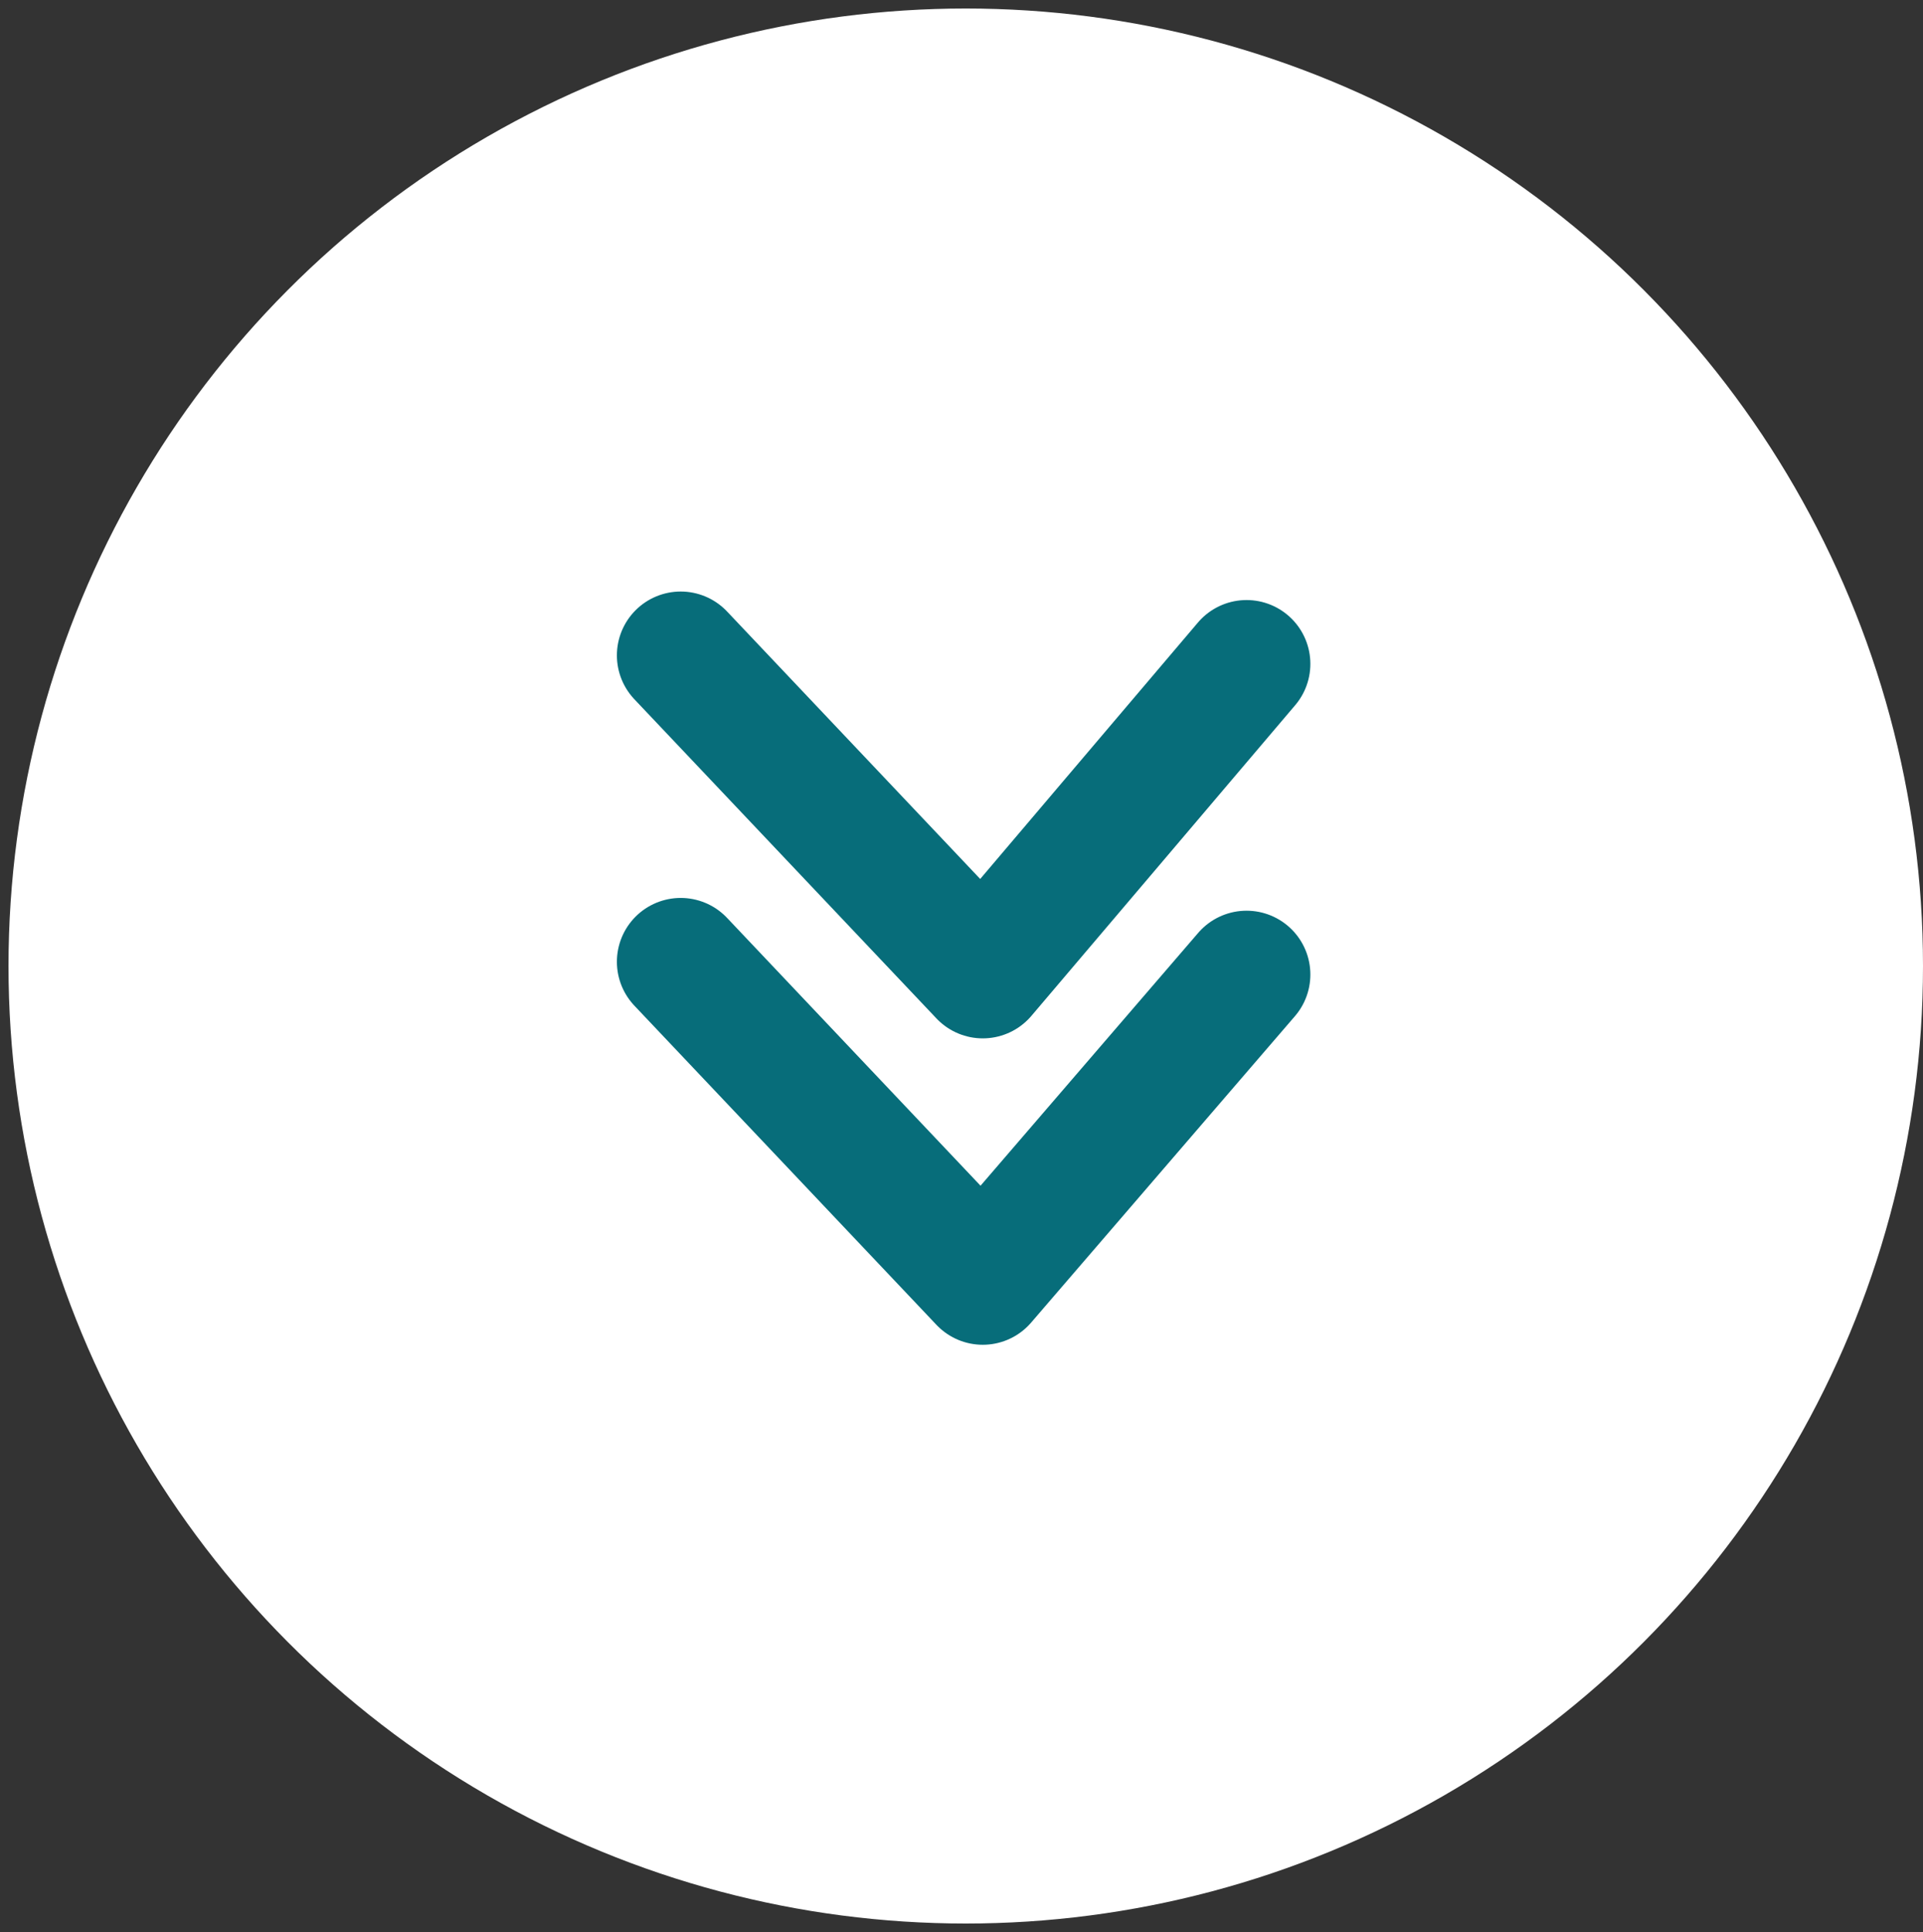
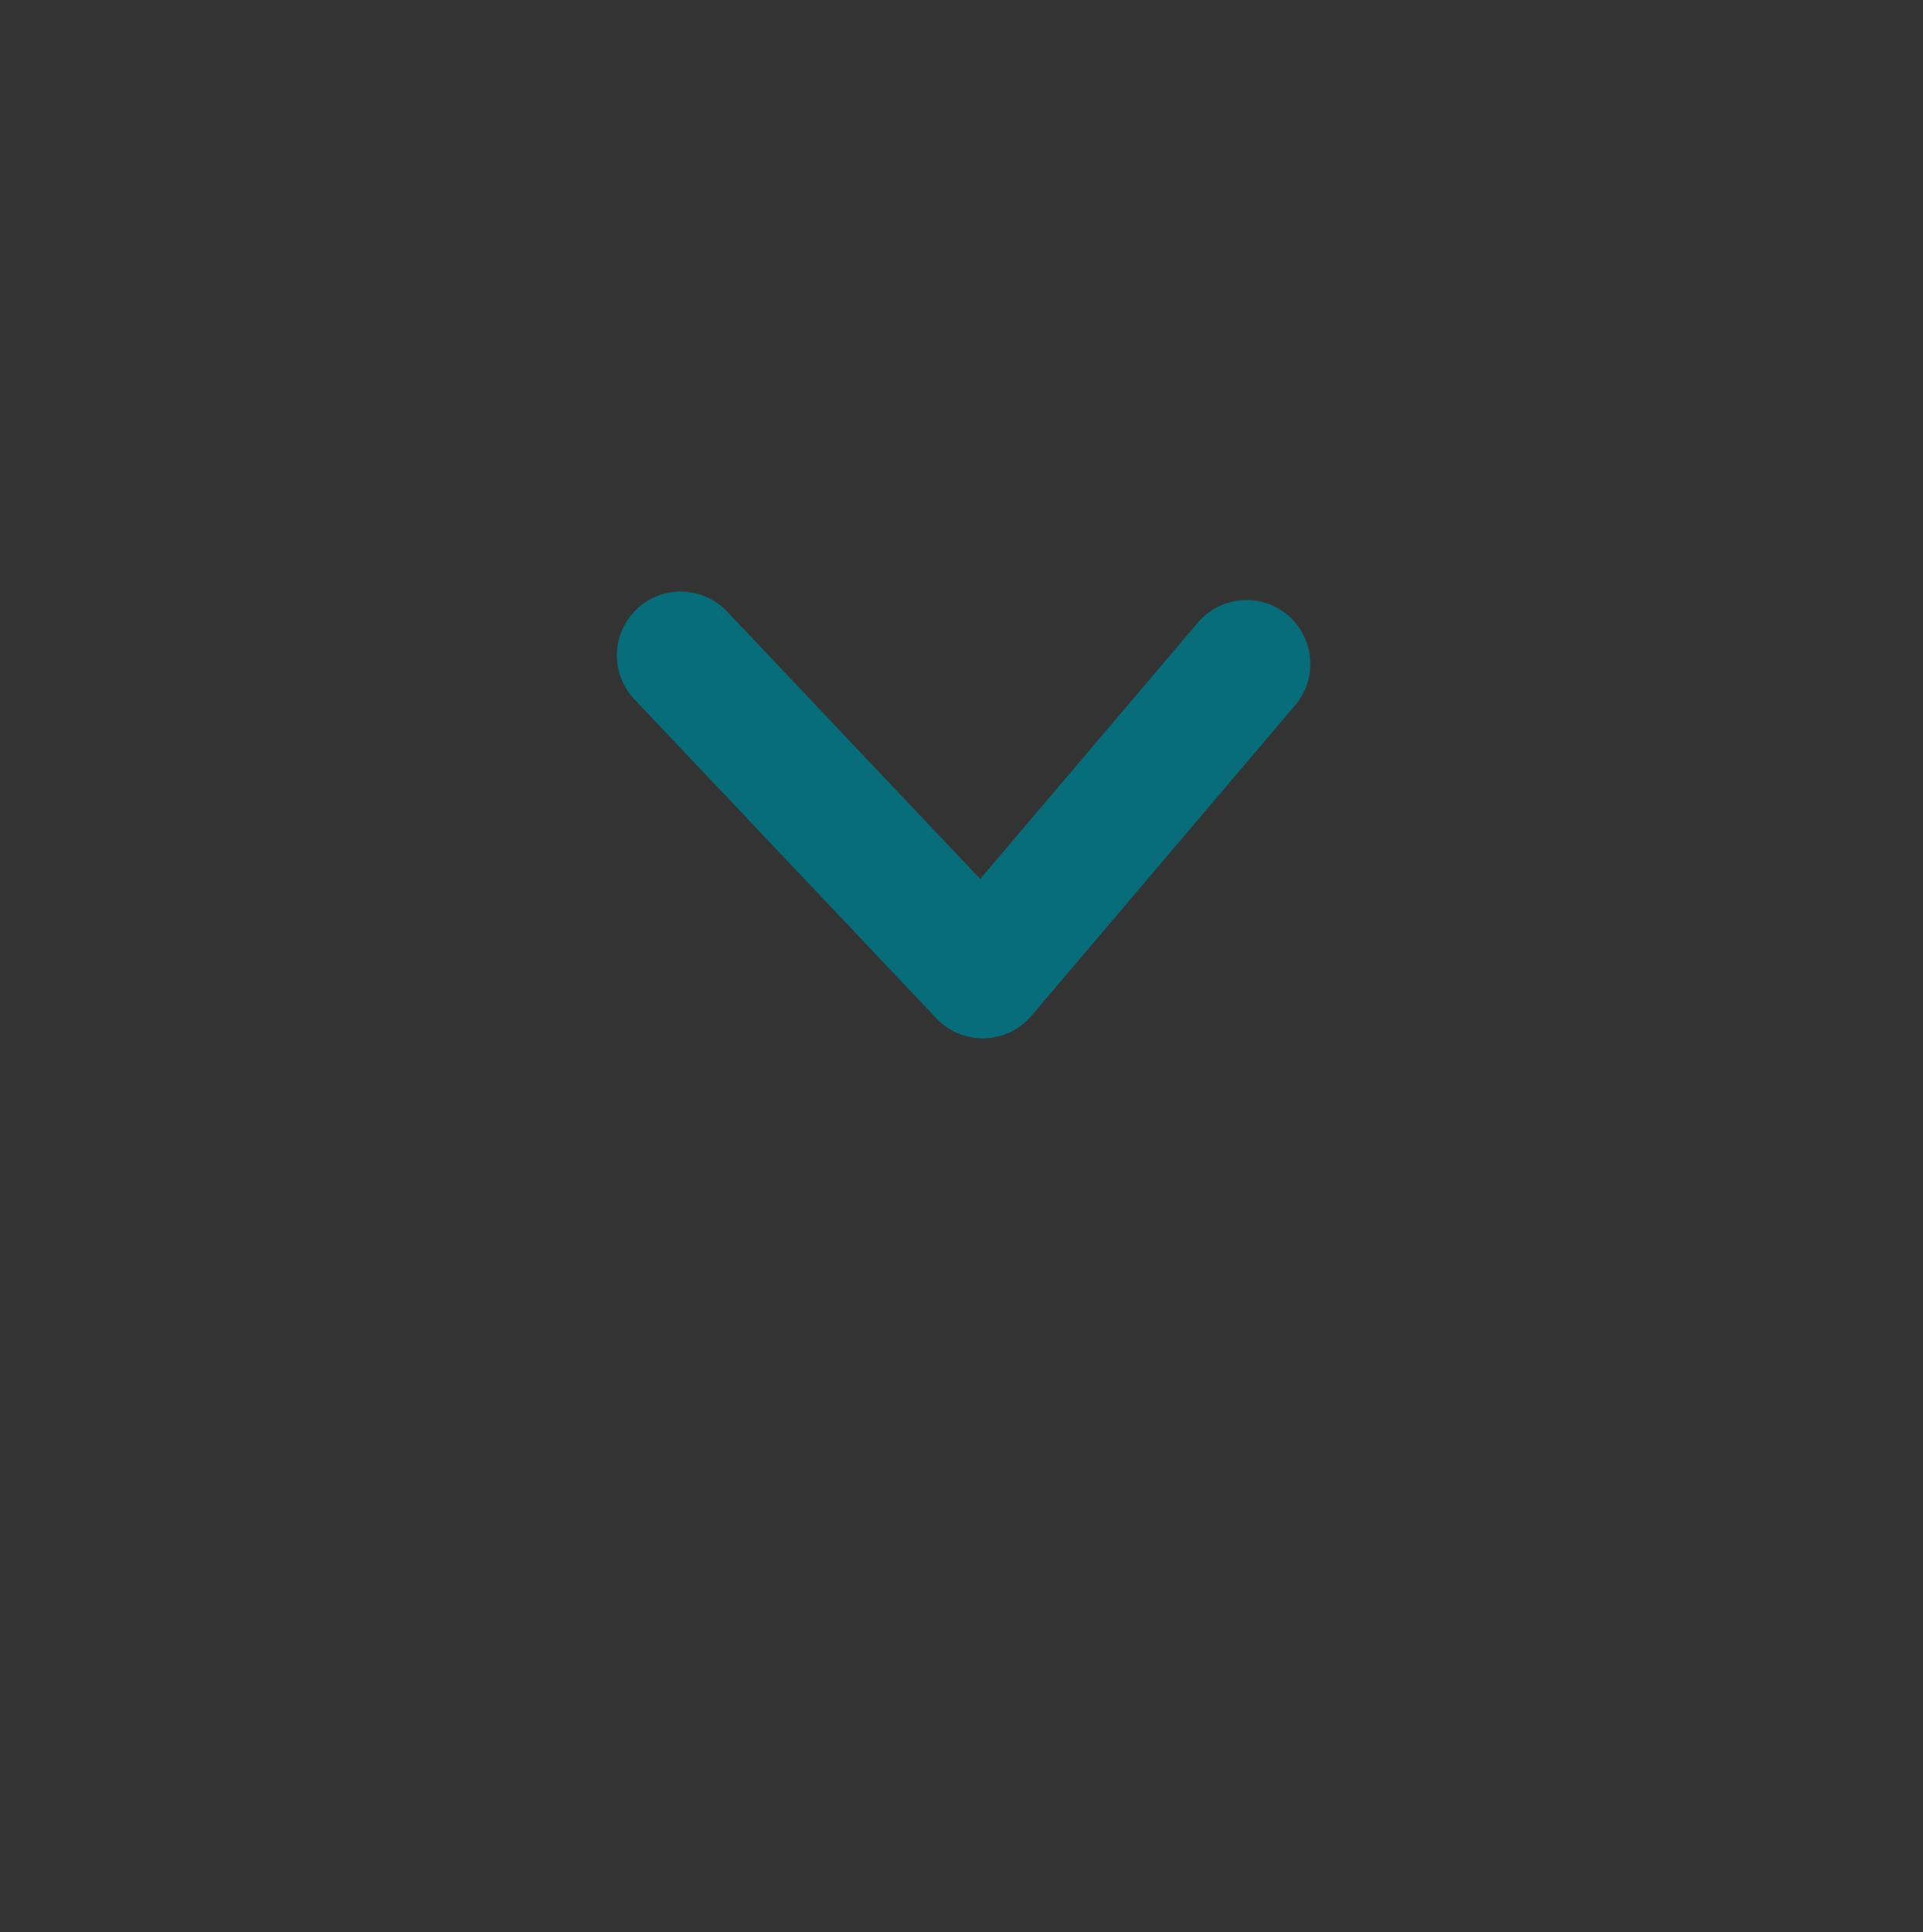
<svg xmlns="http://www.w3.org/2000/svg" version="1.1" id="Layer_1" x="0px" y="0px" viewBox="0 0 45.2 45.4" style="enable-background:new 0 0 45.2 45.4;" xml:space="preserve" width="45.2" height="45.4">
  <rect x="0" y="0" width="45.2" height="45.4" fill="#333333" stroke="none" />
  <style type="text/css">
	.st0{fill:#FFFFFF;}
	.st1{fill:none;stroke:#076D7A;stroke-width:3;stroke-linecap:round;stroke-linejoin:round;}
	.st2{fill:none;stroke:#076D7A;stroke-width:3;stroke-linecap:round;stroke-linejoin:round;stroke-miterlimit:10;}
</style>
-   <circle class="st0" cx="22.7" cy="22.7" r="22.5" />
  <g>
    <polyline class="st1" points="29.3,15.6 23.1,22.9 16,15.4  " />
-     <polyline class="st2" points="29.3,22.9 23.1,30.1 16,22.6  " />
  </g>
</svg>